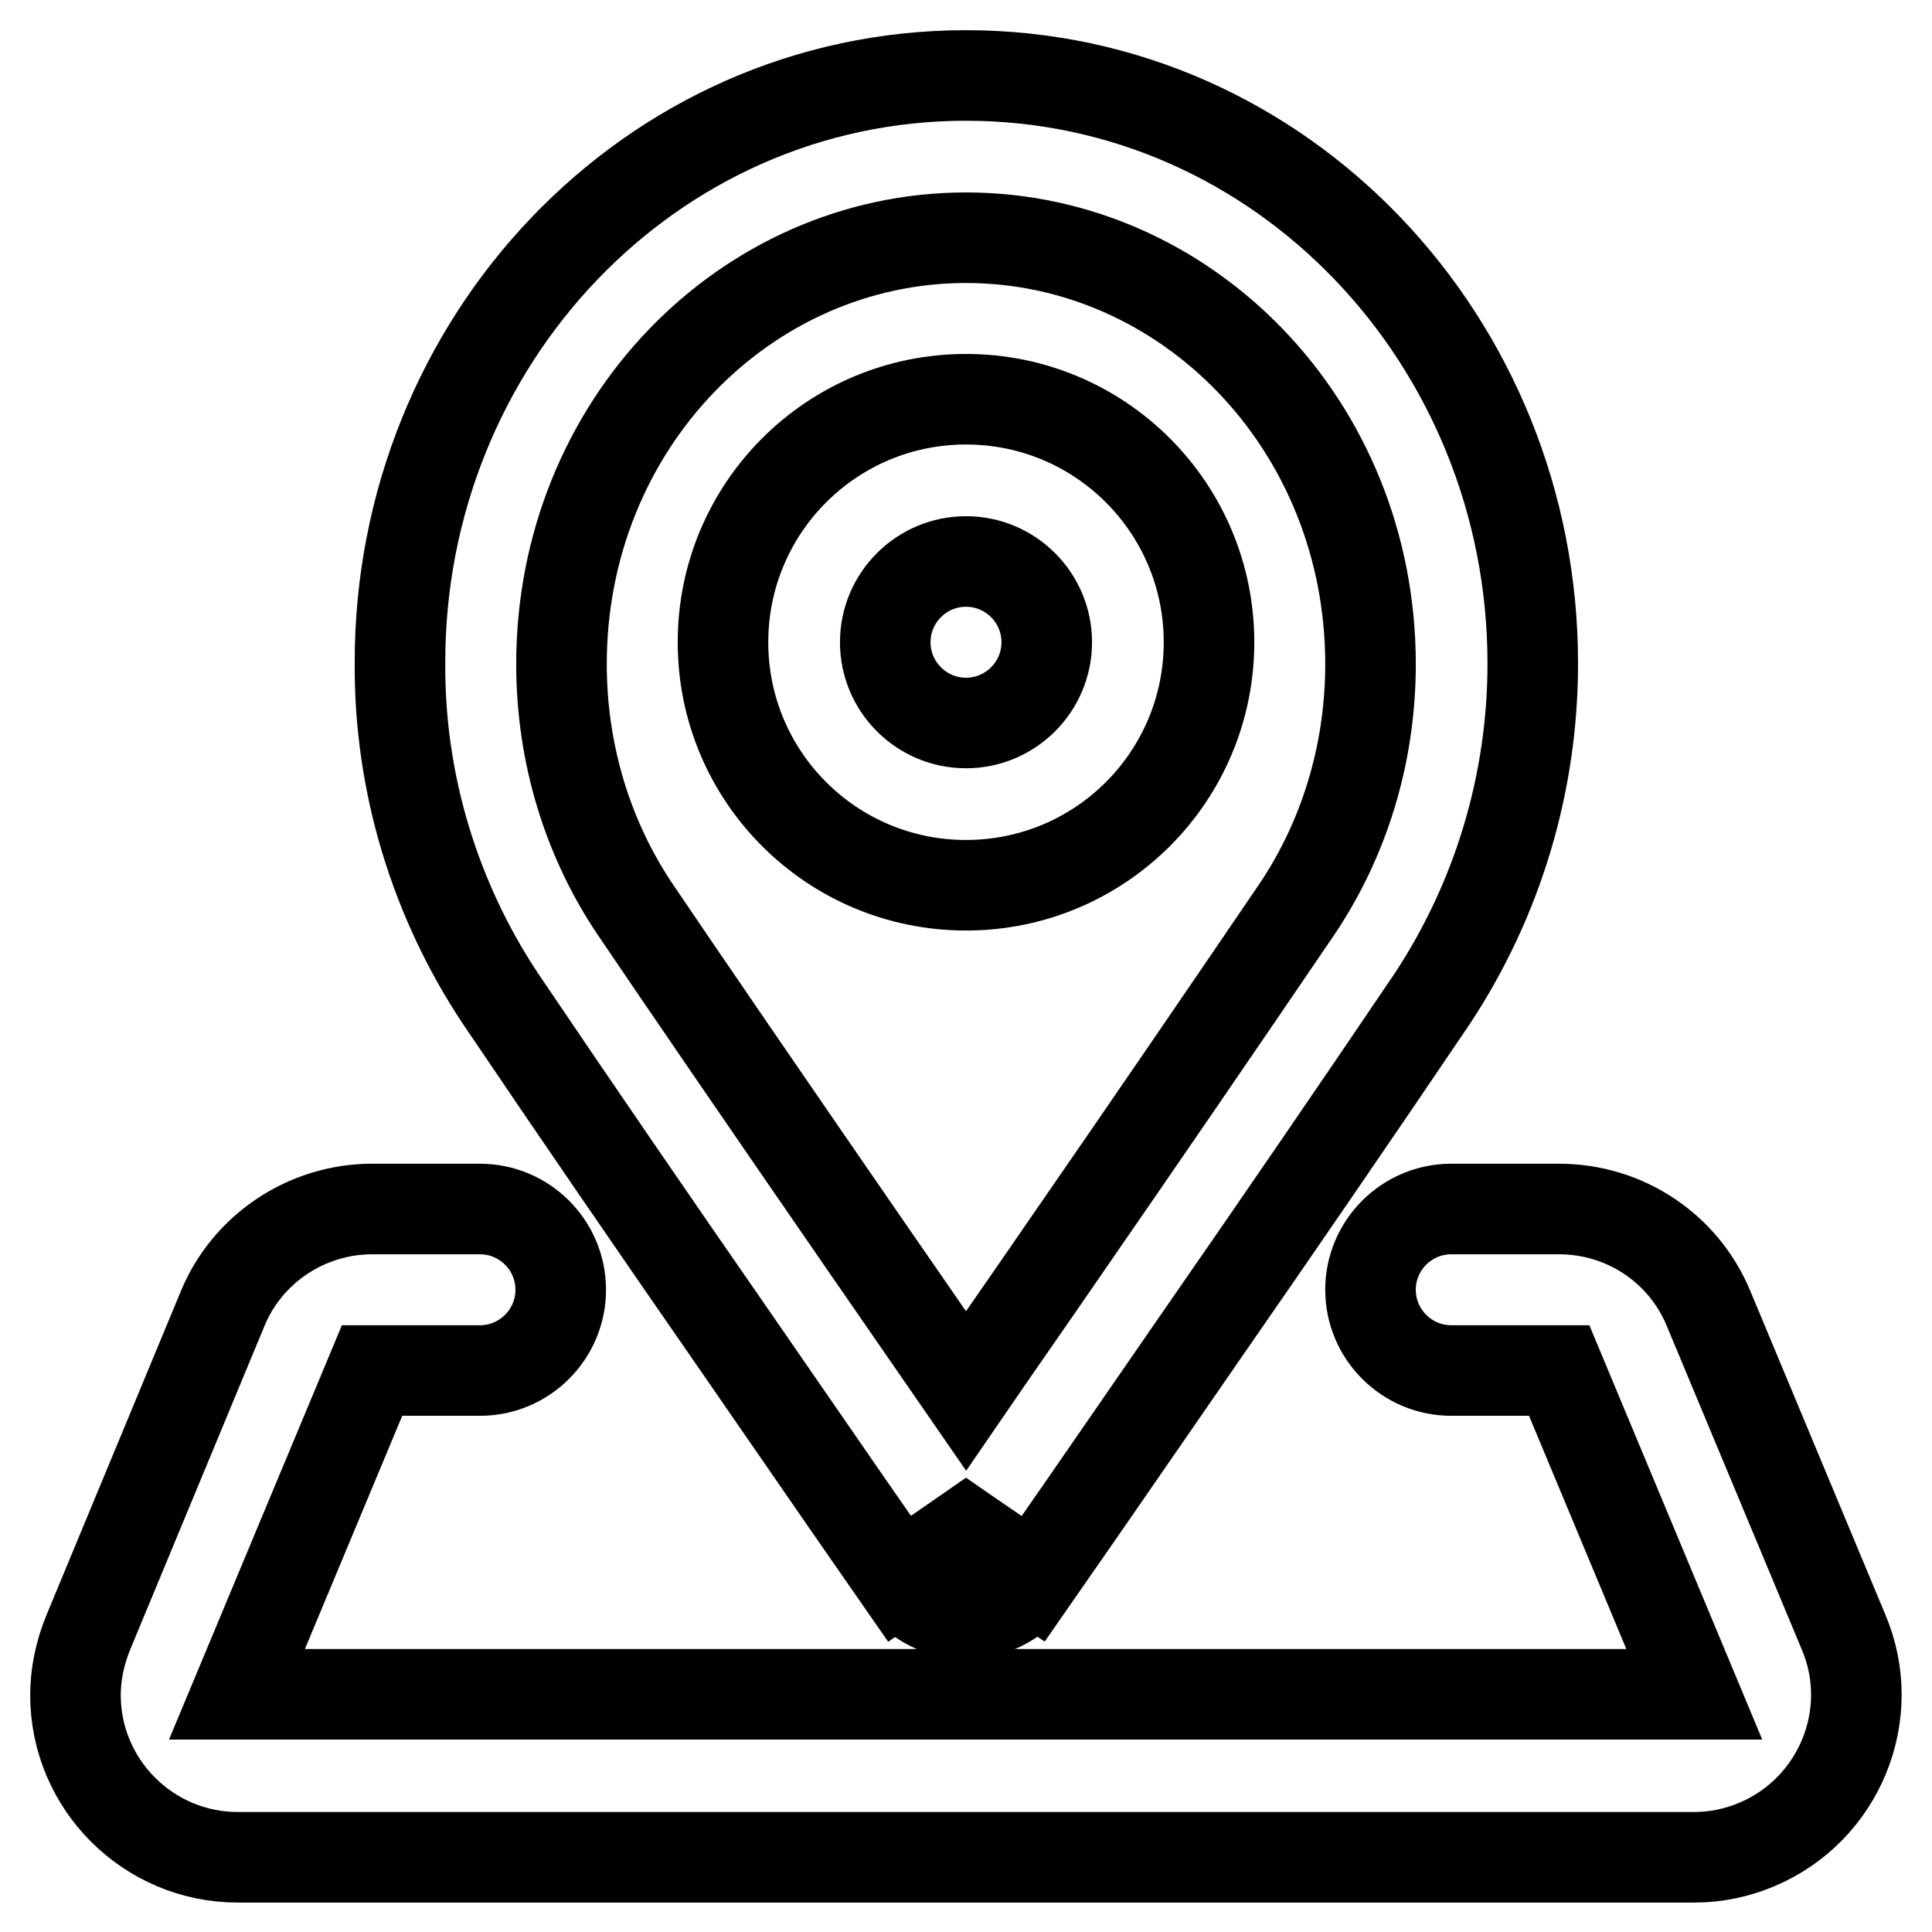
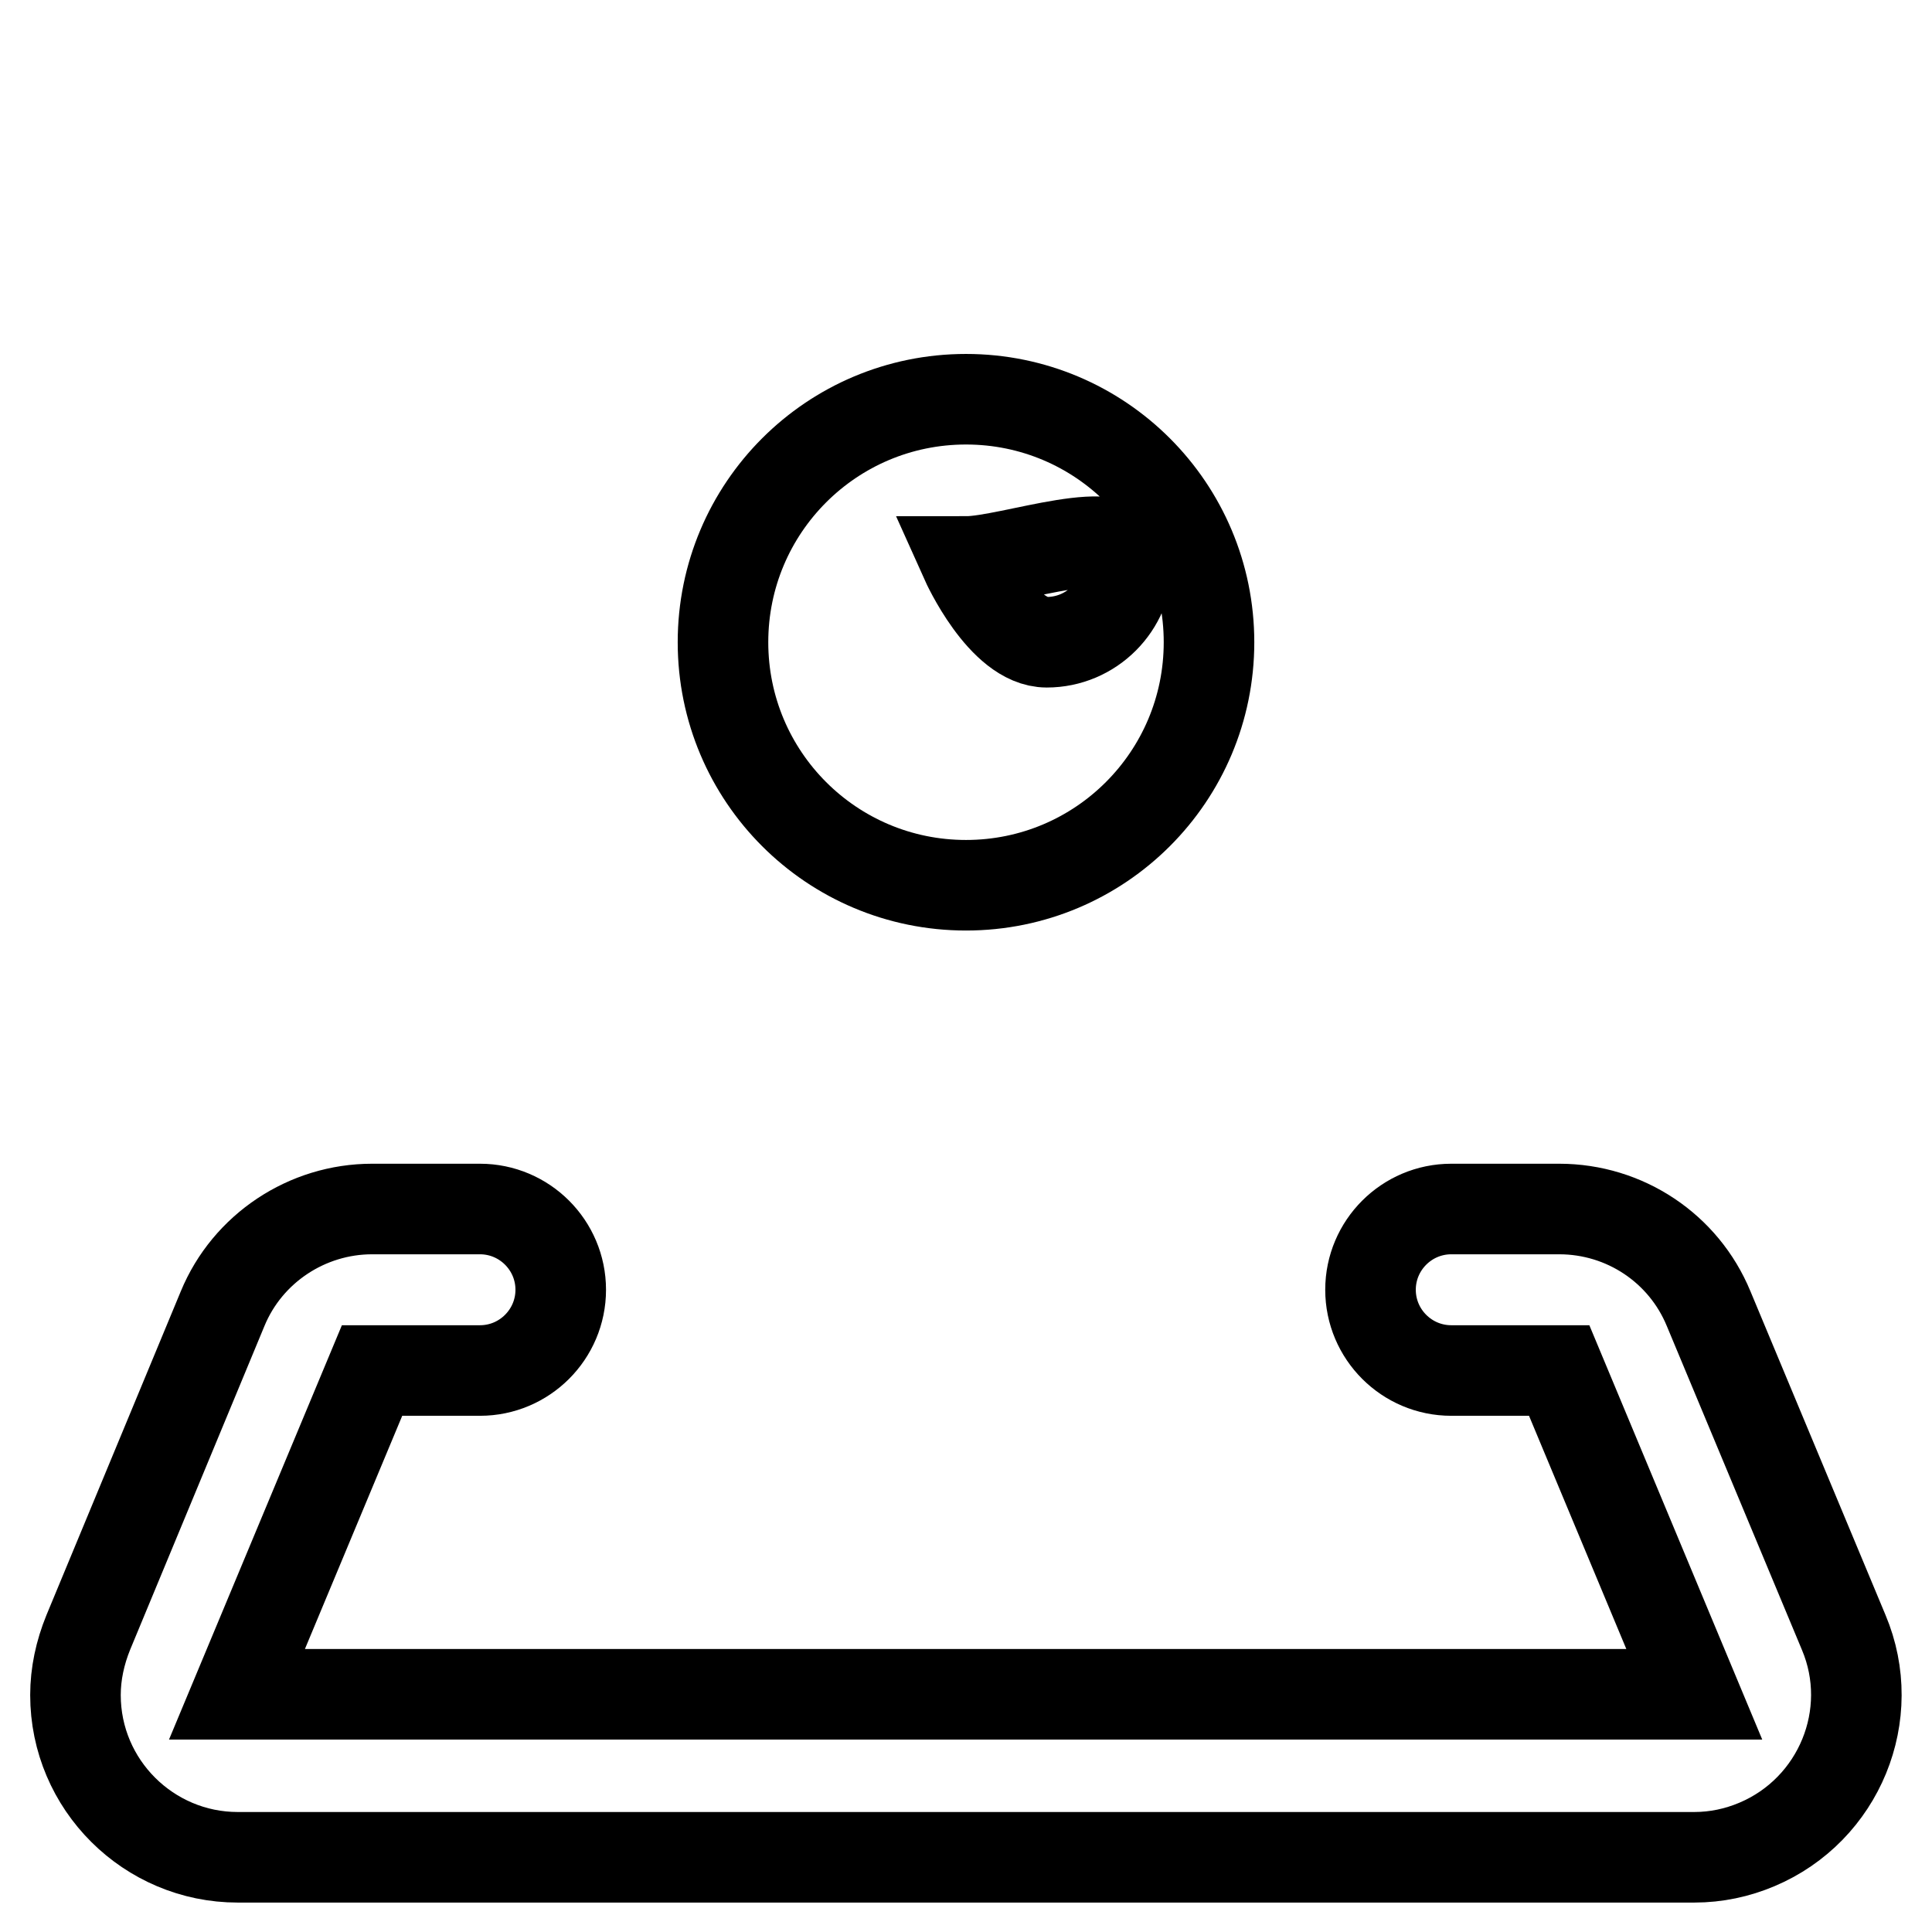
<svg xmlns="http://www.w3.org/2000/svg" version="1.1" x="0px" y="0px" viewBox="0 0 256 256" enable-background="new 0 0 256 256" xml:space="preserve">
  <g>
    <path stroke-width="12" fill-opacity="0" stroke="#000000" d="M29.5,173.4c3.3-8,11.2-13.2,19.8-13.2h14.3c5.9,0,10.7,4.8,10.7,10.7c0,5.9-4.8,10.7-10.7,10.7H49.3 l-17.9,42.9h193.1l-17.9-42.9h-14.3c-5.9,0-10.7-4.8-10.7-10.7c0-5.9,4.8-10.7,10.7-10.7c0,0,0,0,0,0h14.3 c8.7,0,16.5,5.2,19.8,13.2l17.9,42.9c4.6,10.9-0.6,23.5-11.5,28.1c-2.6,1.1-5.4,1.7-8.3,1.7H31.5c-11.8,0-21.5-9.6-21.5-21.5 c0-2.8,0.6-5.6,1.7-8.3L29.5,173.4L29.5,173.4z" />
-     <path stroke-width="12" fill-opacity="0" stroke="#000000" d="M128,31.5c-29.2,0-53.6,24.8-53.6,56.5c0,12.1,3.6,23.3,9.7,32.4c5.8,8.6,18.9,27.7,30.7,44.8l13.2,19.1 c3.7-5.4,8.4-12.1,13.2-19.1c10.3-14.9,20.5-29.8,30.7-44.8c6.1-9.1,9.7-20.3,9.7-32.4C181.6,56.3,157.2,31.5,128,31.5z M128,203.1 l-8.8,6.1v0l-6.6-9.5l-15.4-22.3c-10.4-15-20.7-30-30.9-45.1c-8.7-13.1-13.4-28.6-13.3-44.4C52.9,45.3,86.1,10,128,10 s75.1,35.3,75.1,77.9c0,15.8-4.6,31.2-13.3,44.4c-10.2,15.1-20.5,30.1-30.9,45.1l-15.4,22.3l-6.6,9.5v0L128,203.1z M128,203.1 l8.8,6.1c-3.4,4.9-10.1,6.1-14.9,2.7c-1.1-0.7-2-1.6-2.7-2.7L128,203.1z" />
-     <path stroke-width="12" fill-opacity="0" stroke="#000000" d="M128,74.4c-5.9,0-10.7,4.8-10.7,10.7s4.8,10.7,10.7,10.7c5.9,0,10.7-4.8,10.7-10.7S133.9,74.4,128,74.4 L128,74.4z M95.8,85.1c0-17.8,14.4-32.2,32.2-32.2c17.8,0,32.2,14.4,32.2,32.2c0,17.8-14.4,32.2-32.2,32.2 C110.2,117.3,95.8,102.9,95.8,85.1z" />
+     <path stroke-width="12" fill-opacity="0" stroke="#000000" d="M128,74.4s4.8,10.7,10.7,10.7c5.9,0,10.7-4.8,10.7-10.7S133.9,74.4,128,74.4 L128,74.4z M95.8,85.1c0-17.8,14.4-32.2,32.2-32.2c17.8,0,32.2,14.4,32.2,32.2c0,17.8-14.4,32.2-32.2,32.2 C110.2,117.3,95.8,102.9,95.8,85.1z" />
  </g>
</svg>